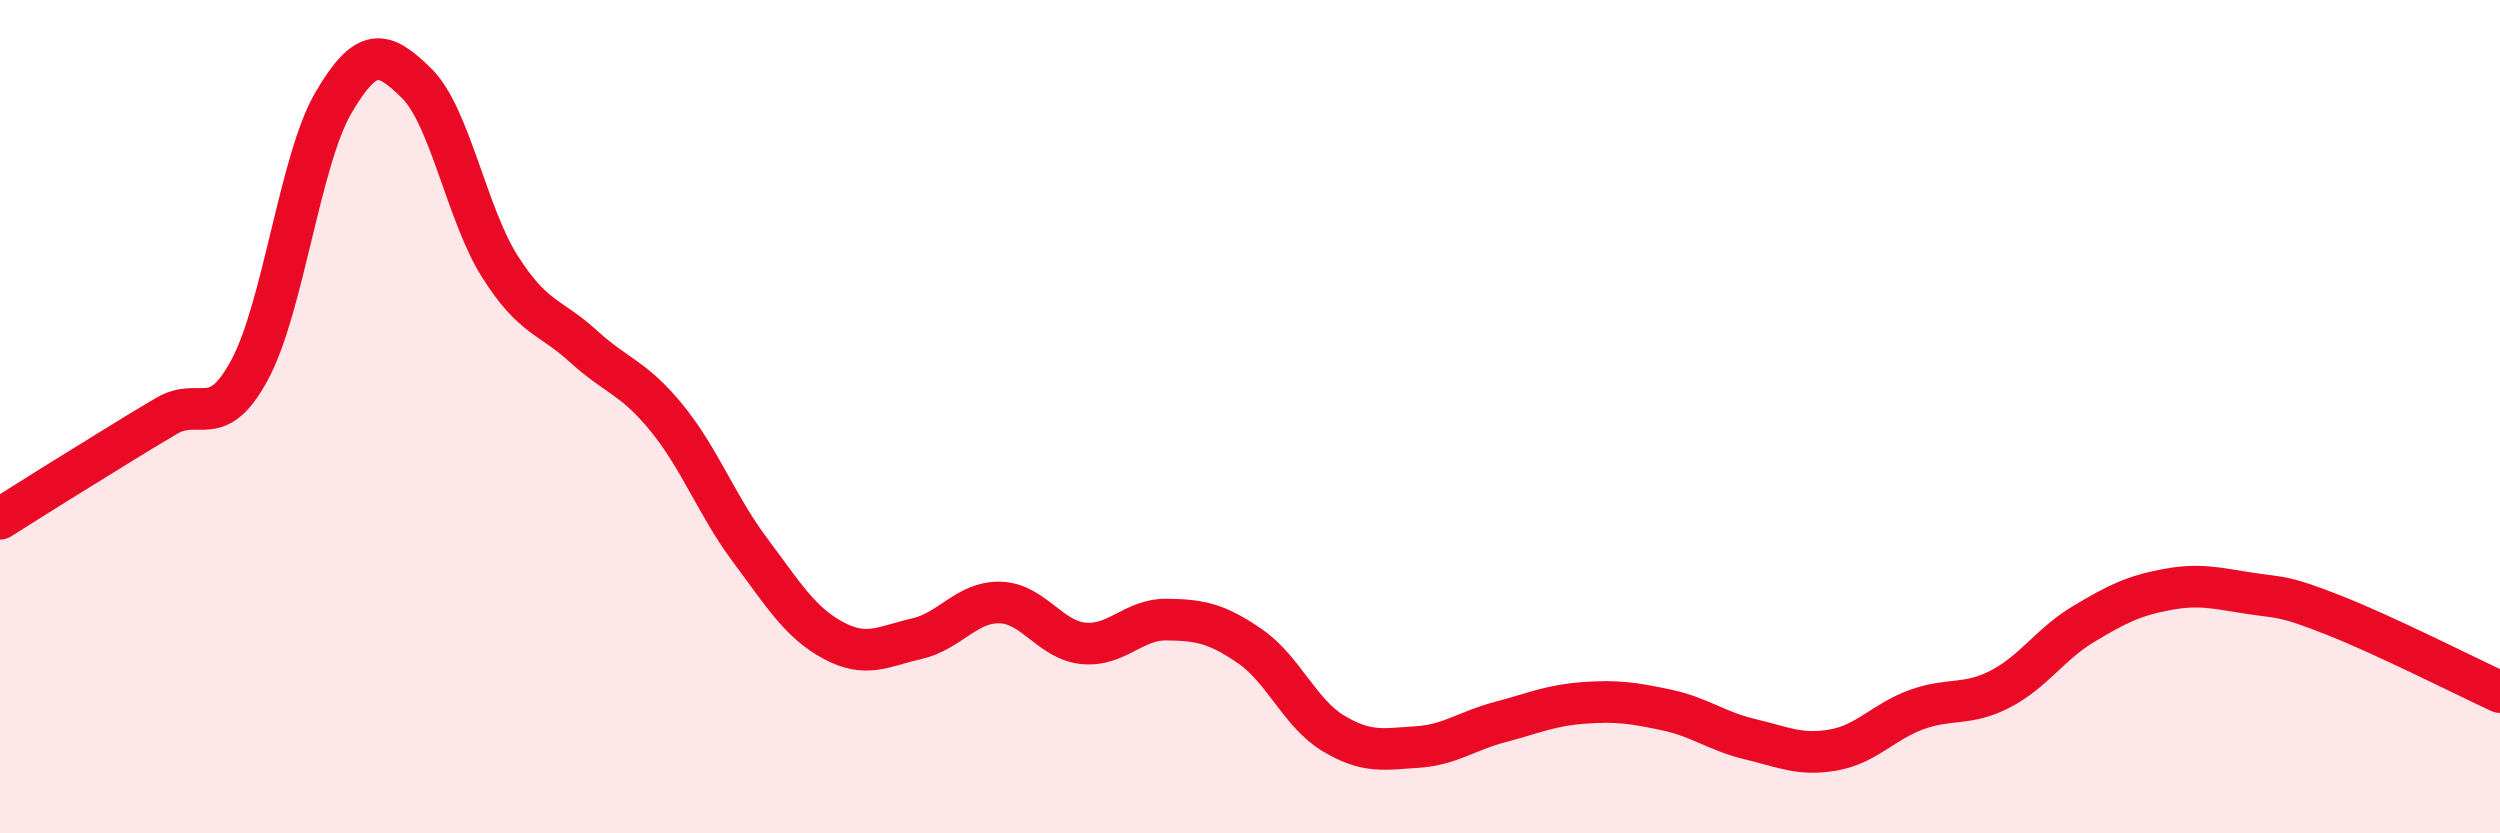
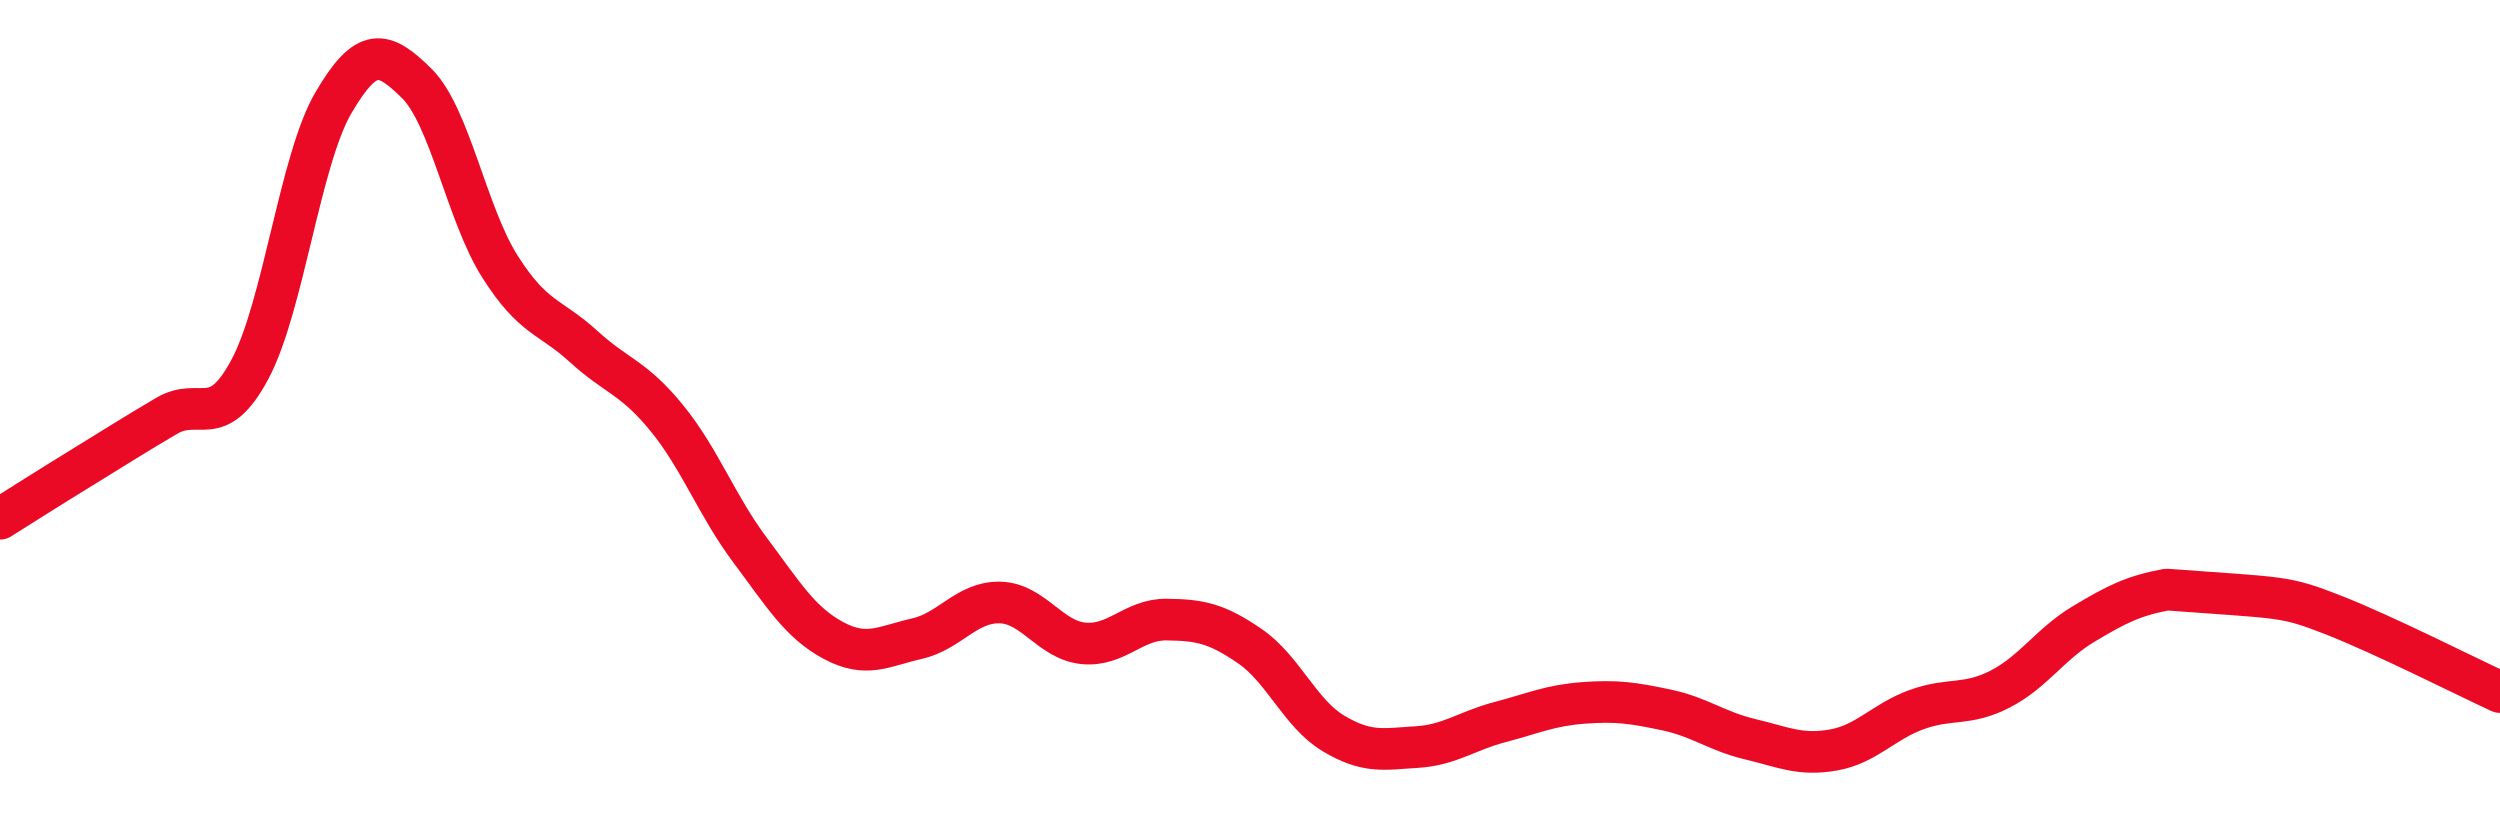
<svg xmlns="http://www.w3.org/2000/svg" width="60" height="20" viewBox="0 0 60 20">
-   <path d="M 0,12.45 C 0.4,12.2 1.2,11.69 2,11.2 C 2.8,10.71 3.2,10.45 4,9.98 C 4.8,9.51 5.2,10.36 6,8.86 C 6.8,7.36 7.2,3.84 8,2.47 C 8.8,1.1 9.2,1.21 10,2 C 10.8,2.79 11.2,5.14 12,6.4 C 12.8,7.66 13.2,7.58 14,8.31 C 14.8,9.04 15.2,9.05 16,10.03 C 16.8,11.01 17.2,12.13 18,13.2 C 18.8,14.27 19.2,14.94 20,15.37 C 20.8,15.8 21.2,15.51 22,15.33 C 22.8,15.15 23.2,14.44 24,14.46 C 24.8,14.48 25.2,15.36 26,15.44 C 26.8,15.52 27.2,14.86 28,14.87 C 28.8,14.88 29.2,14.96 30,15.51 C 30.8,16.06 31.2,17.12 32,17.6 C 32.8,18.08 33.2,17.98 34,17.93 C 34.8,17.88 35.2,17.54 36,17.33 C 36.8,17.12 37.2,16.93 38,16.87 C 38.8,16.81 39.2,16.87 40,17.04 C 40.8,17.21 41.2,17.55 42,17.74 C 42.8,17.93 43.2,18.14 44,18 C 44.8,17.86 45.2,17.32 46,17.03 C 46.8,16.74 47.2,16.95 48,16.54 C 48.8,16.13 49.2,15.46 50,14.98 C 50.8,14.5 51.2,14.3 52,14.15 C 52.8,14 53.2,14.12 54,14.24 C 54.8,14.36 54.8,14.29 56,14.76 C 57.2,15.23 59.2,16.24 60,16.61L60 20L0 20Z" fill="#EB0A25" opacity="0.1" stroke-linecap="round" stroke-linejoin="round" />
-   <path d="M 0,12.45 C 0.4,12.2 1.2,11.69 2,11.2 C 2.8,10.71 3.2,10.45 4,9.98 C 4.8,9.51 5.2,10.36 6,8.86 C 6.8,7.36 7.2,3.84 8,2.47 C 8.8,1.1 9.2,1.21 10,2 C 10.8,2.79 11.2,5.14 12,6.4 C 12.8,7.66 13.2,7.58 14,8.31 C 14.8,9.04 15.2,9.05 16,10.03 C 16.8,11.01 17.2,12.13 18,13.2 C 18.8,14.27 19.2,14.94 20,15.37 C 20.8,15.8 21.2,15.51 22,15.33 C 22.8,15.15 23.2,14.44 24,14.46 C 24.8,14.48 25.2,15.36 26,15.44 C 26.8,15.52 27.2,14.86 28,14.87 C 28.8,14.88 29.2,14.96 30,15.51 C 30.8,16.06 31.2,17.12 32,17.6 C 32.8,18.08 33.2,17.98 34,17.93 C 34.8,17.88 35.2,17.54 36,17.33 C 36.8,17.12 37.2,16.93 38,16.87 C 38.8,16.81 39.2,16.87 40,17.04 C 40.8,17.21 41.2,17.55 42,17.74 C 42.8,17.93 43.2,18.14 44,18 C 44.8,17.86 45.2,17.32 46,17.03 C 46.8,16.74 47.2,16.95 48,16.54 C 48.8,16.13 49.2,15.46 50,14.98 C 50.8,14.5 51.2,14.3 52,14.15 C 52.8,14 53.2,14.12 54,14.24 C 54.8,14.36 54.8,14.29 56,14.76 C 57.2,15.23 59.2,16.24 60,16.61" stroke="#EB0A25" stroke-width="1" fill="none" stroke-linecap="round" stroke-linejoin="round" />
+   <path d="M 0,12.45 C 0.4,12.2 1.2,11.69 2,11.2 C 2.8,10.71 3.2,10.45 4,9.98 C 4.8,9.51 5.2,10.36 6,8.86 C 6.8,7.36 7.2,3.84 8,2.47 C 8.8,1.1 9.2,1.21 10,2 C 10.8,2.79 11.2,5.14 12,6.4 C 12.8,7.66 13.2,7.58 14,8.31 C 14.8,9.04 15.2,9.05 16,10.03 C 16.8,11.01 17.2,12.13 18,13.2 C 18.8,14.27 19.2,14.94 20,15.37 C 20.8,15.8 21.2,15.51 22,15.33 C 22.8,15.15 23.2,14.44 24,14.46 C 24.8,14.48 25.2,15.36 26,15.44 C 26.8,15.52 27.2,14.86 28,14.87 C 28.8,14.88 29.2,14.96 30,15.51 C 30.8,16.06 31.2,17.12 32,17.6 C 32.8,18.08 33.2,17.98 34,17.93 C 34.8,17.88 35.2,17.54 36,17.33 C 36.8,17.12 37.2,16.93 38,16.87 C 38.8,16.81 39.2,16.87 40,17.04 C 40.8,17.21 41.2,17.55 42,17.74 C 42.8,17.93 43.2,18.14 44,18 C 44.8,17.86 45.2,17.32 46,17.03 C 46.8,16.74 47.2,16.95 48,16.54 C 48.8,16.13 49.2,15.46 50,14.98 C 50.8,14.5 51.2,14.3 52,14.15 C 54.8,14.36 54.8,14.29 56,14.76 C 57.2,15.23 59.2,16.24 60,16.61" stroke="#EB0A25" stroke-width="1" fill="none" stroke-linecap="round" stroke-linejoin="round" />
</svg>